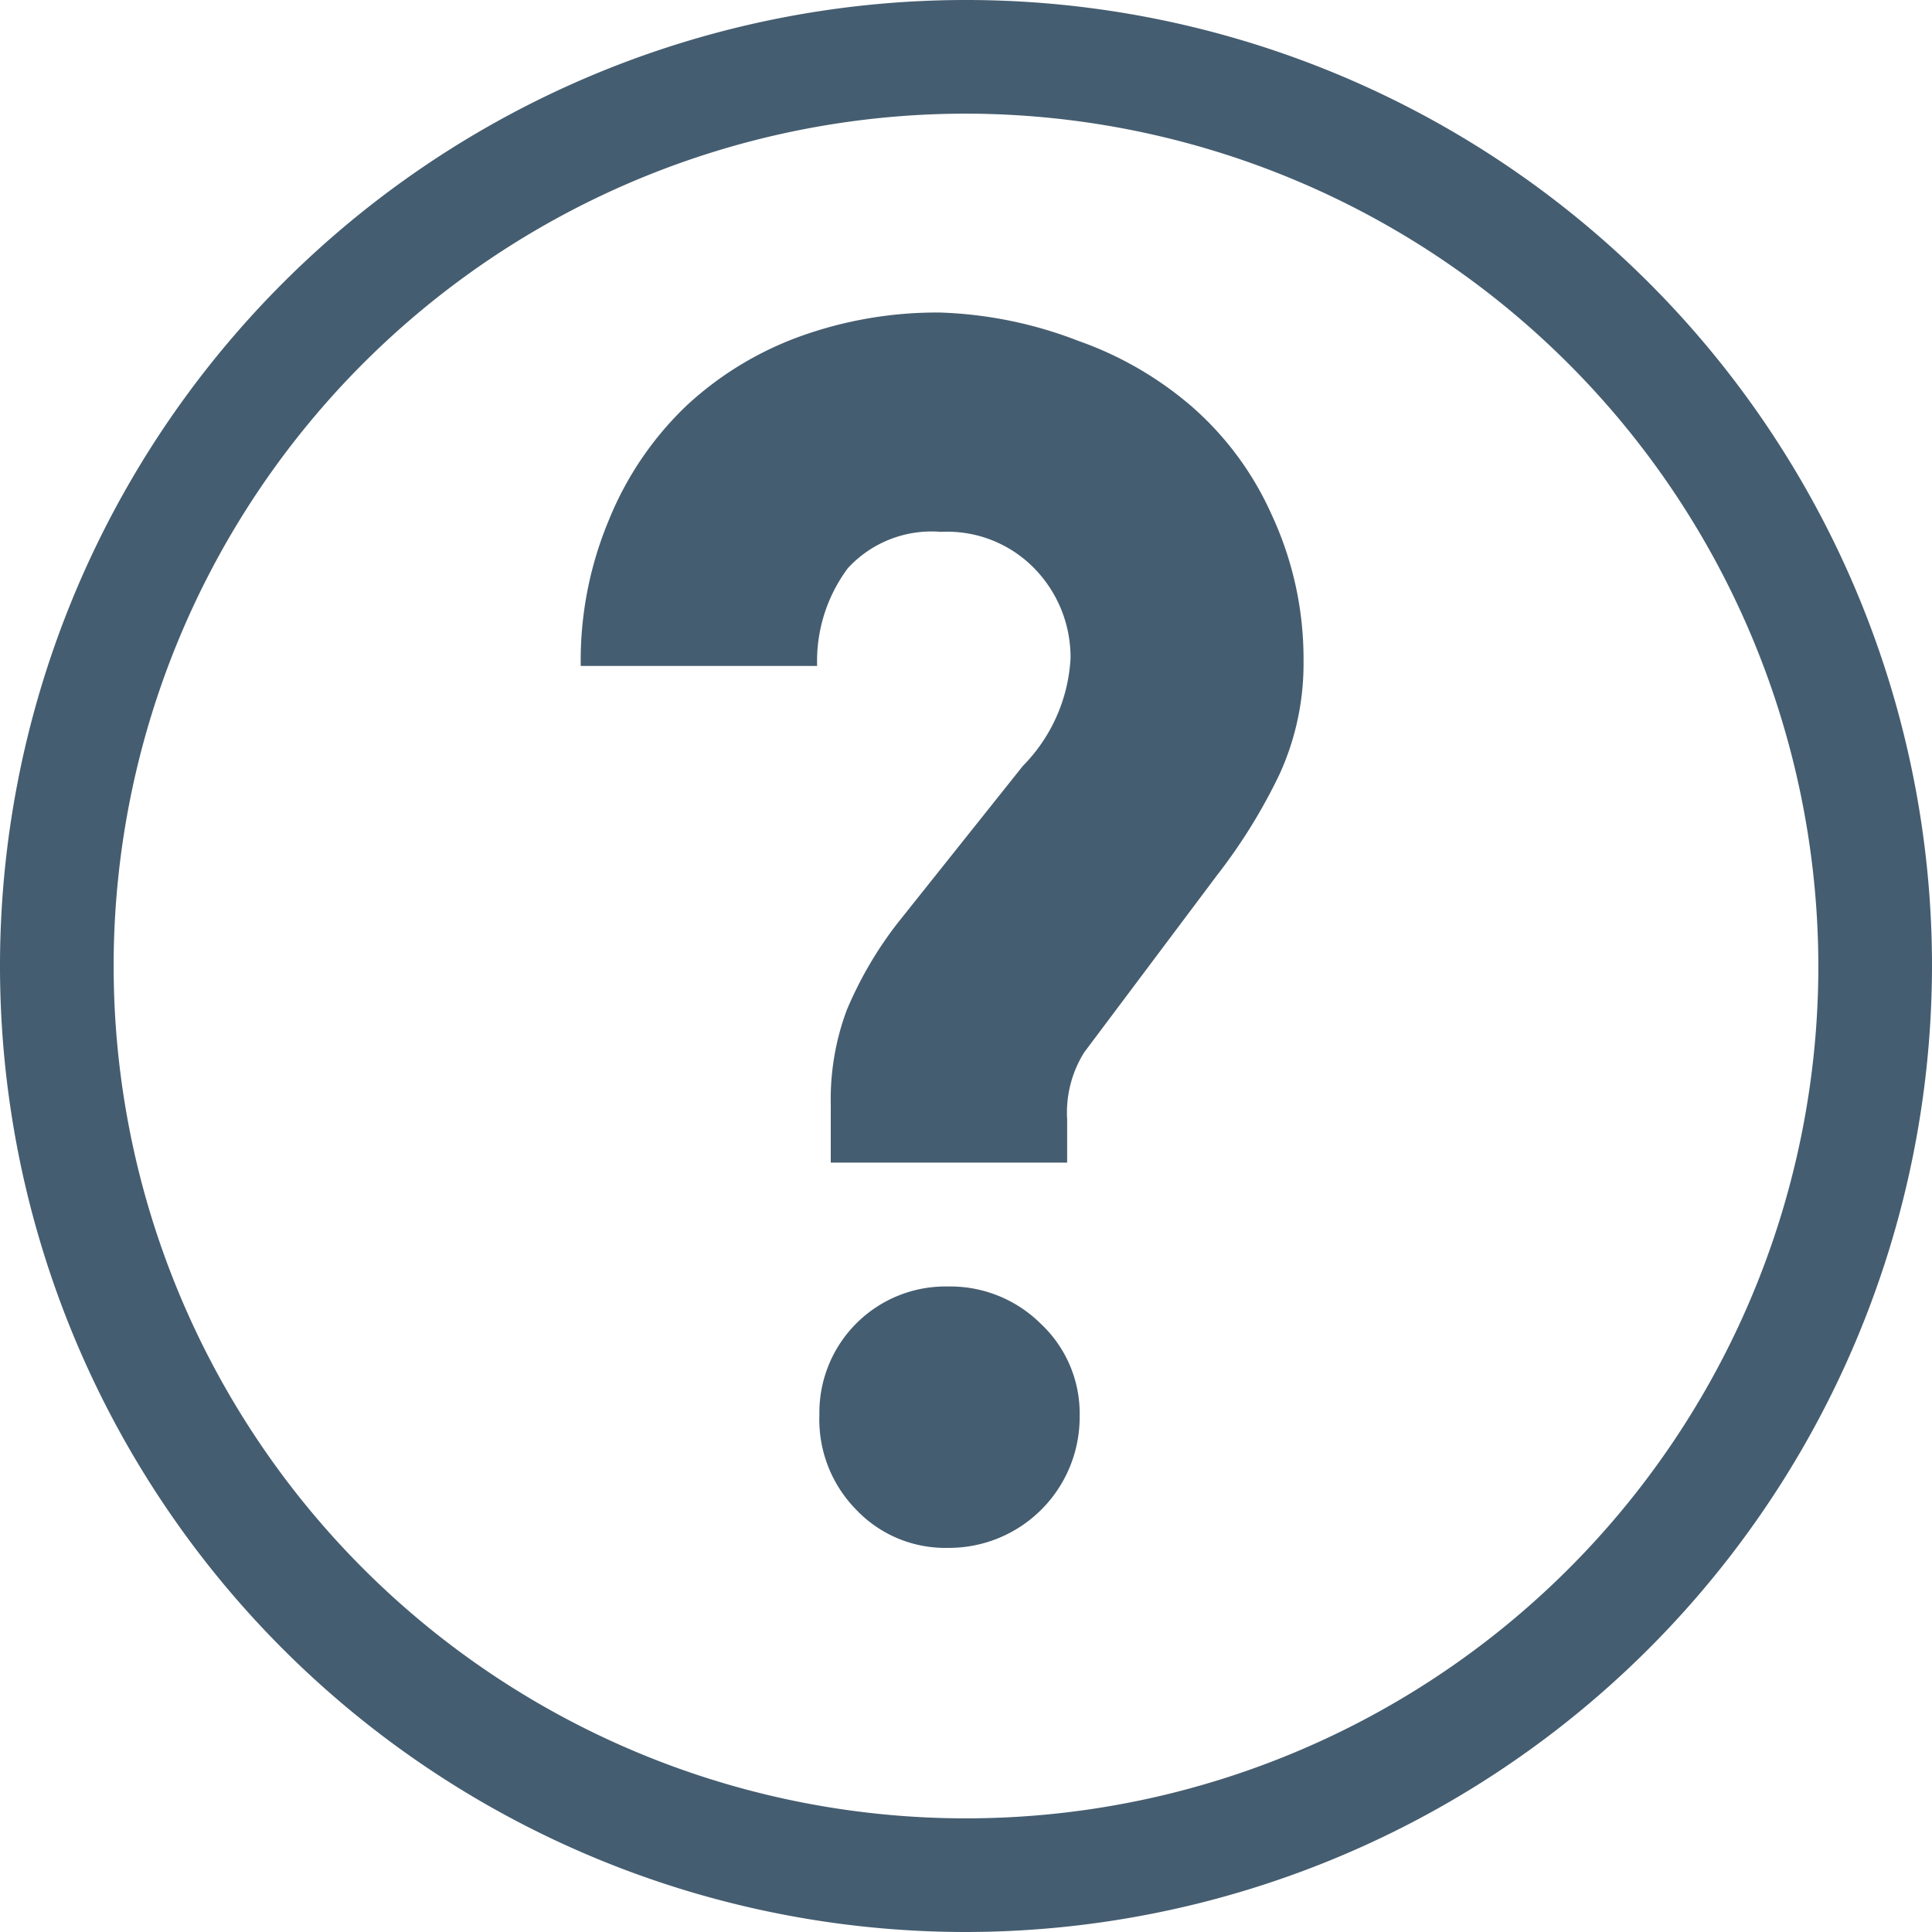
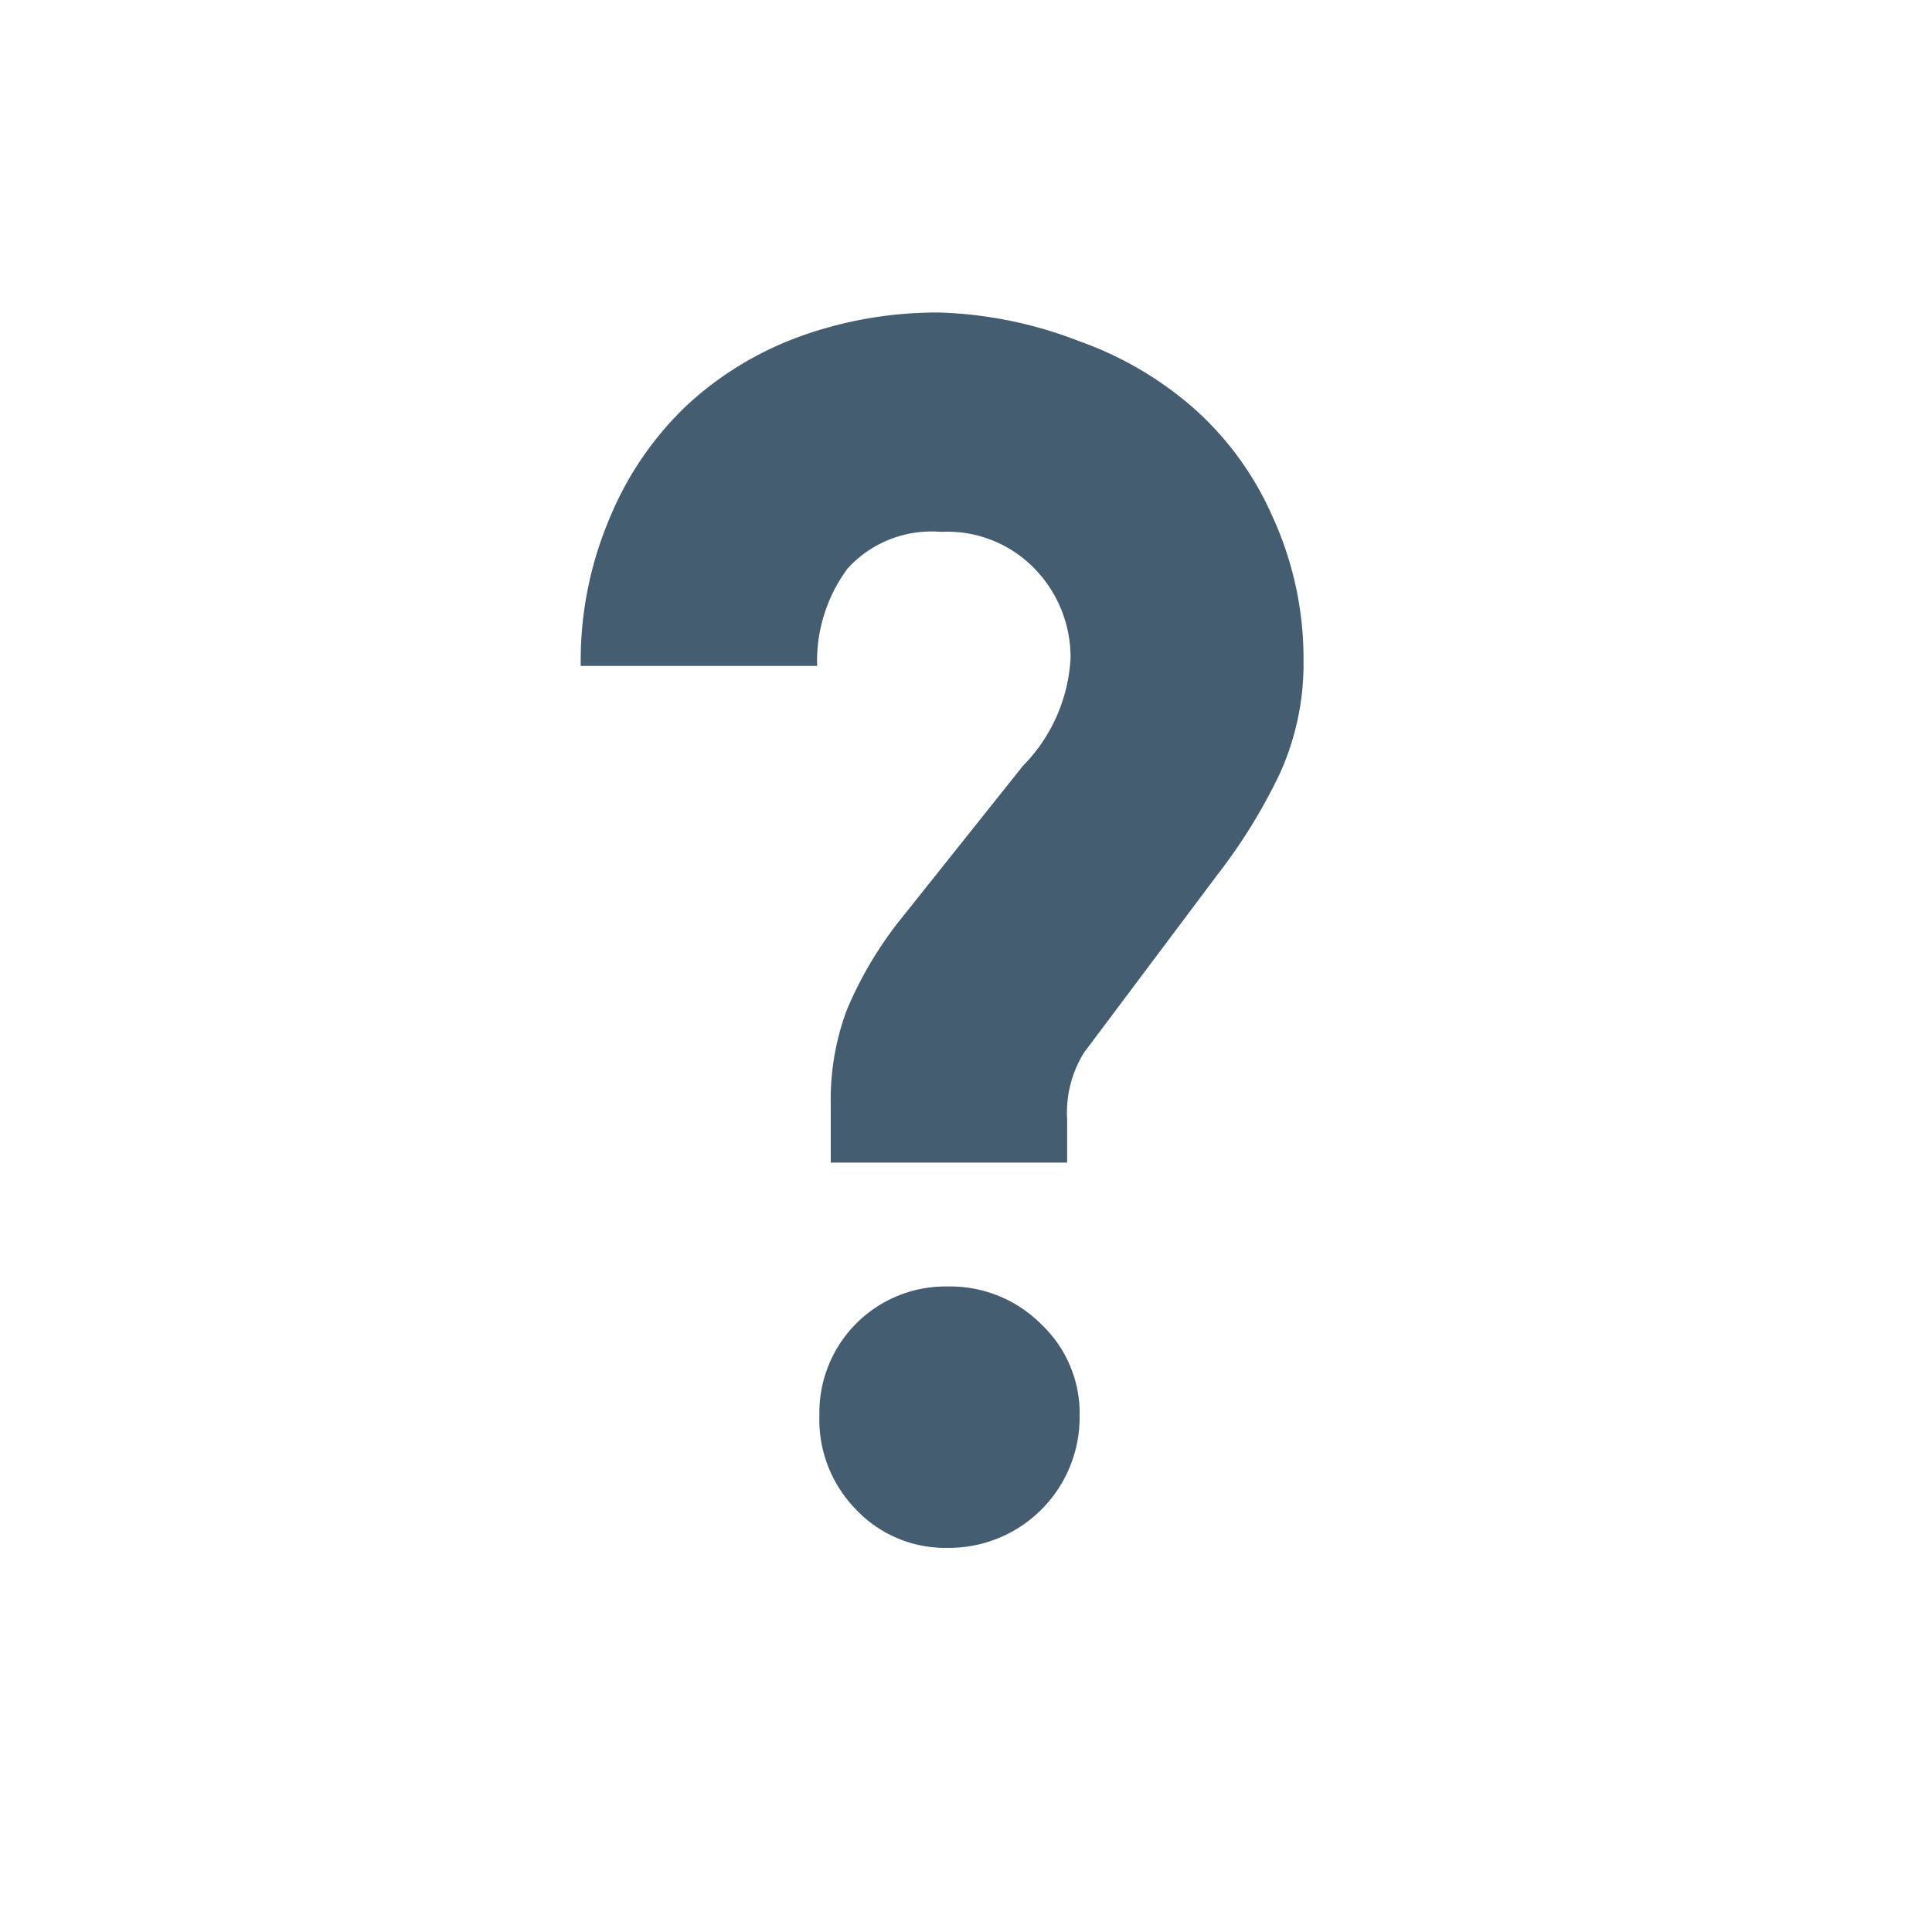
<svg xmlns="http://www.w3.org/2000/svg" id="Layer_1" data-name="Layer 1" viewBox="0 0 17 17">
  <defs>
    <style>.cls-1{isolation:isolate;}.cls-2{fill:#455d70;}</style>
  </defs>
  <title>login_Mobile_Icon</title>
  <g class="cls-1">
    <path class="cls-2" d="M11.47,5.81a2.34,2.34,0,0,1-.21,1,4.87,4.87,0,0,1-.55.89L9.54,9.26a1,1,0,0,0-.15.59v0.38H7.31V9.72a2.25,2.25,0,0,1,.14-0.83A3.38,3.38,0,0,1,7.9,8.12L9,6.74a1.46,1.46,0,0,0,.42-0.95A1.12,1.12,0,0,0,9.1,5a1.07,1.07,0,0,0-.82-0.32A1,1,0,0,0,7.46,5a1.37,1.37,0,0,0-.27.86H5.11a3.2,3.2,0,0,1,.25-1.29,2.89,2.89,0,0,1,.68-1,2.94,2.94,0,0,1,1-.61,3.55,3.55,0,0,1,1.23-.21A3.68,3.68,0,0,1,9.49,3a3.1,3.1,0,0,1,1,.58,2.75,2.75,0,0,1,.7.95A3,3,0,0,1,11.47,5.81ZM7.21,12.45a1.11,1.11,0,0,1,1.13-1.13,1.13,1.13,0,0,1,.82.33,1.08,1.08,0,0,1,.34.81,1.15,1.15,0,0,1-1.16,1.16,1.08,1.08,0,0,1-.81-0.34A1.13,1.13,0,0,1,7.21,12.45Z" />
-     <path class="cls-2" d="M8.5,17A8.5,8.5,0,1,1,17,8.5,8.51,8.51,0,0,1,8.5,17Zm0-16A7.5,7.5,0,1,0,16,8.5,7.51,7.51,0,0,0,8.5,1Z" />
  </g>
</svg>